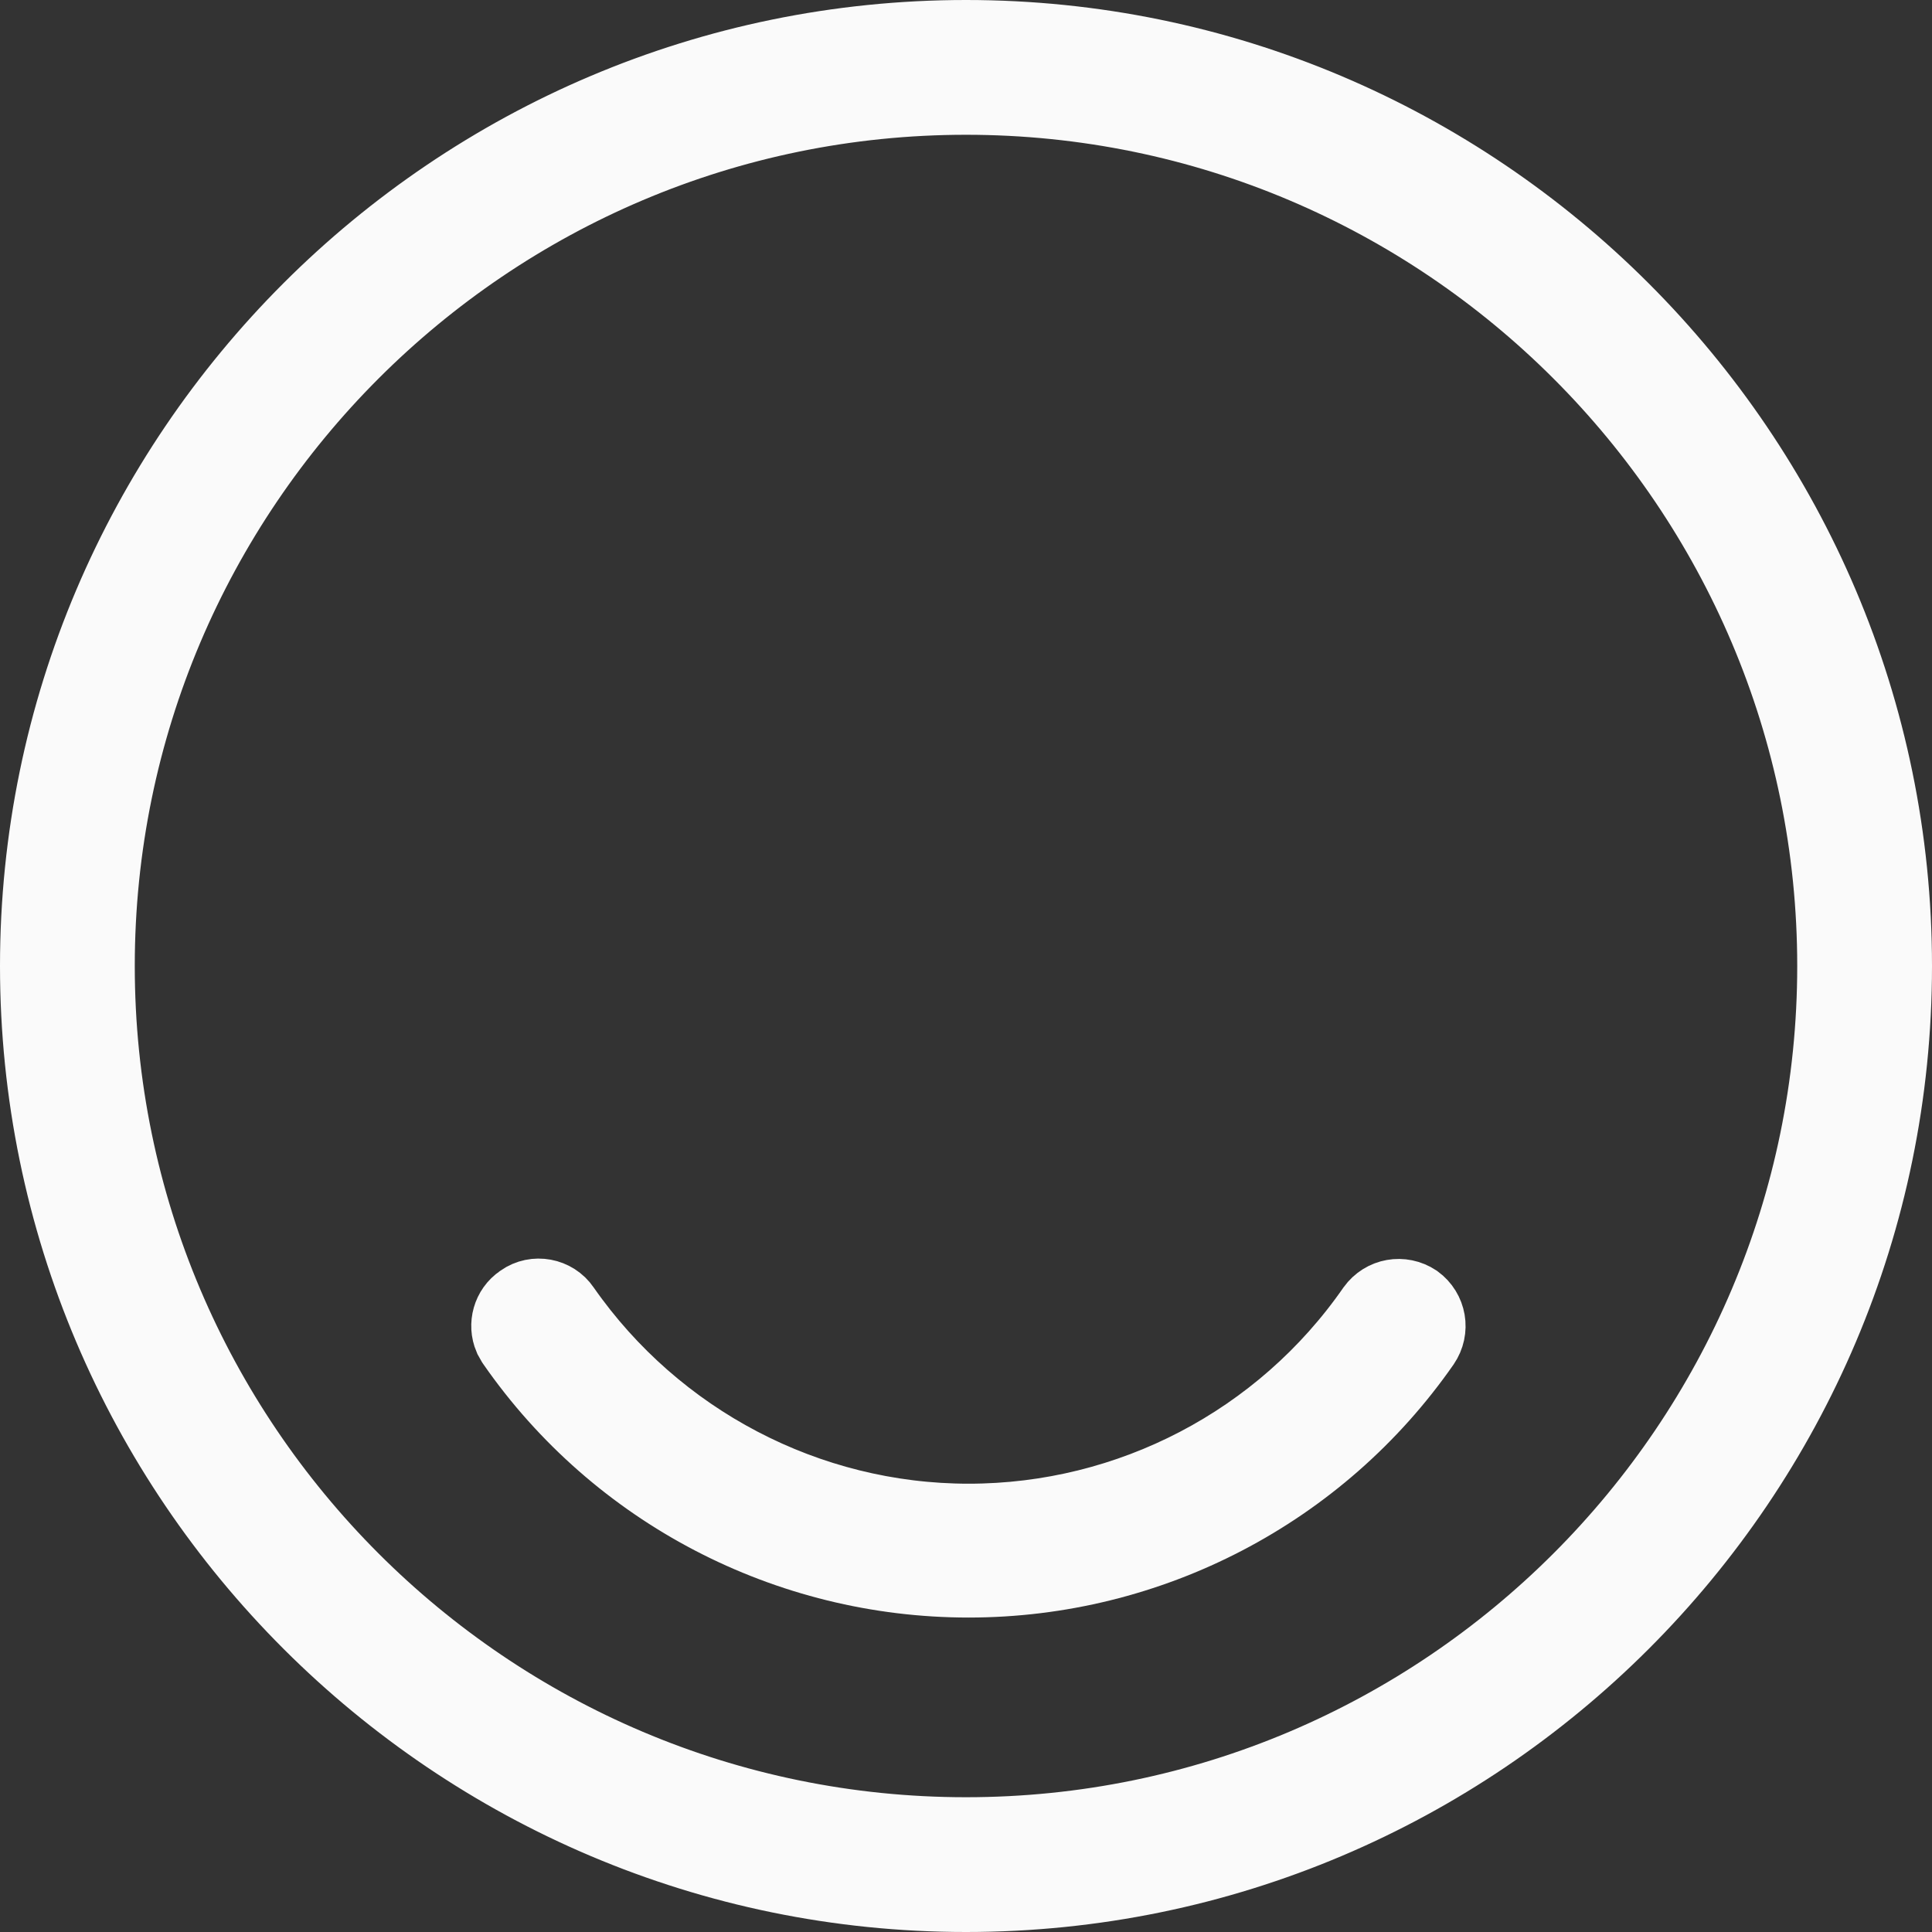
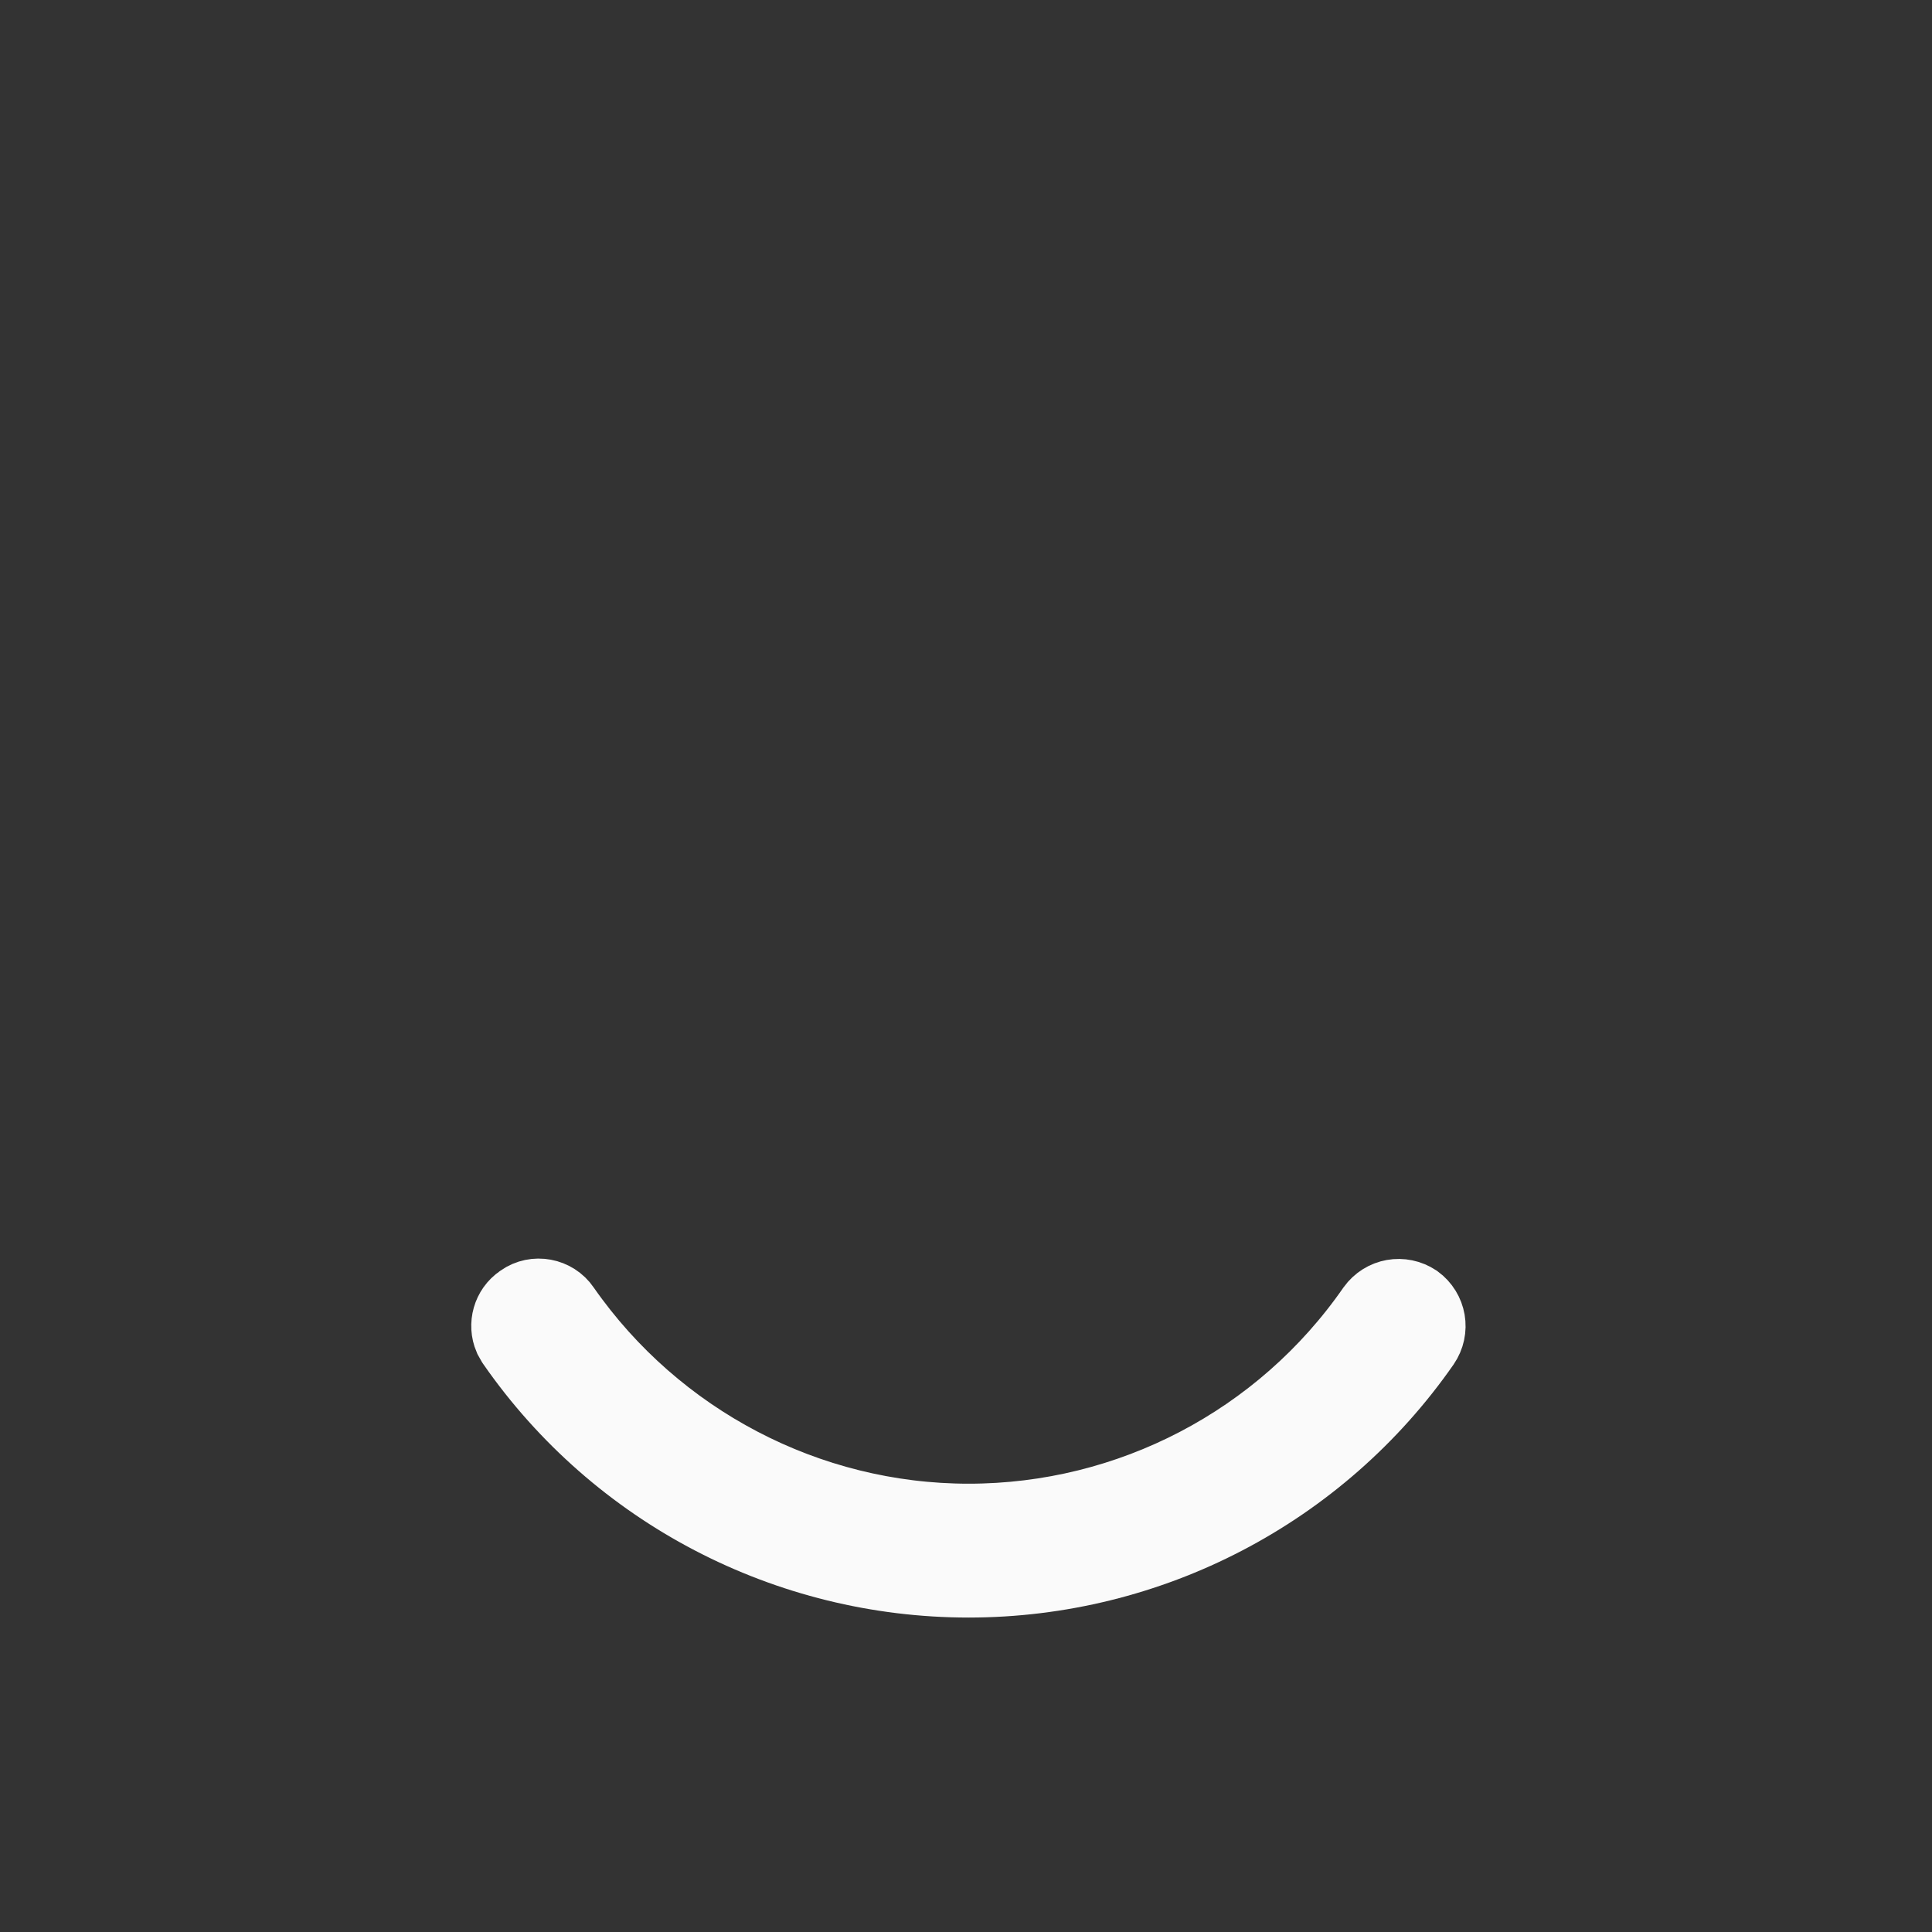
<svg xmlns="http://www.w3.org/2000/svg" width="25" height="25" viewBox="0 0 25 25" fill="none">
  <rect x="0" y="0" width="25" height="25" fill="#333333" stroke="none" />
-   <path d="M12.5 0.5C19.108 0.5 24.5 5.881 24.5 12.5C24.5 19.119 19.119 24.5 12.5 24.5C5.892 24.5 0.5 19.119 0.5 12.5C0.5 5.881 5.892 0.5 12.5 0.5ZM12.5 1.244C6.294 1.244 1.244 6.294 1.244 12.5C1.244 18.706 6.294 23.756 12.5 23.756C18.706 23.756 23.756 18.706 23.756 12.5C23.756 6.294 18.706 1.244 12.5 1.244Z" fill="#FAFAFA" stroke="#FAFAFA" />
  <path d="M6.764 16.851C6.928 16.735 7.159 16.779 7.271 16.944L7.275 16.95C8.473 18.664 10.439 19.699 12.534 19.699C14.627 19.699 16.594 18.676 17.793 16.948C17.914 16.781 18.138 16.742 18.309 16.855C18.475 16.977 18.514 17.202 18.398 17.372C17.062 19.292 14.869 20.431 12.534 20.431C10.197 20.431 8.001 19.29 6.665 17.367L6.663 17.364L6.627 17.3C6.56 17.144 6.611 16.955 6.756 16.857L6.764 16.851Z" fill="#FAFAFA" stroke="#FAFAFA" />
</svg>